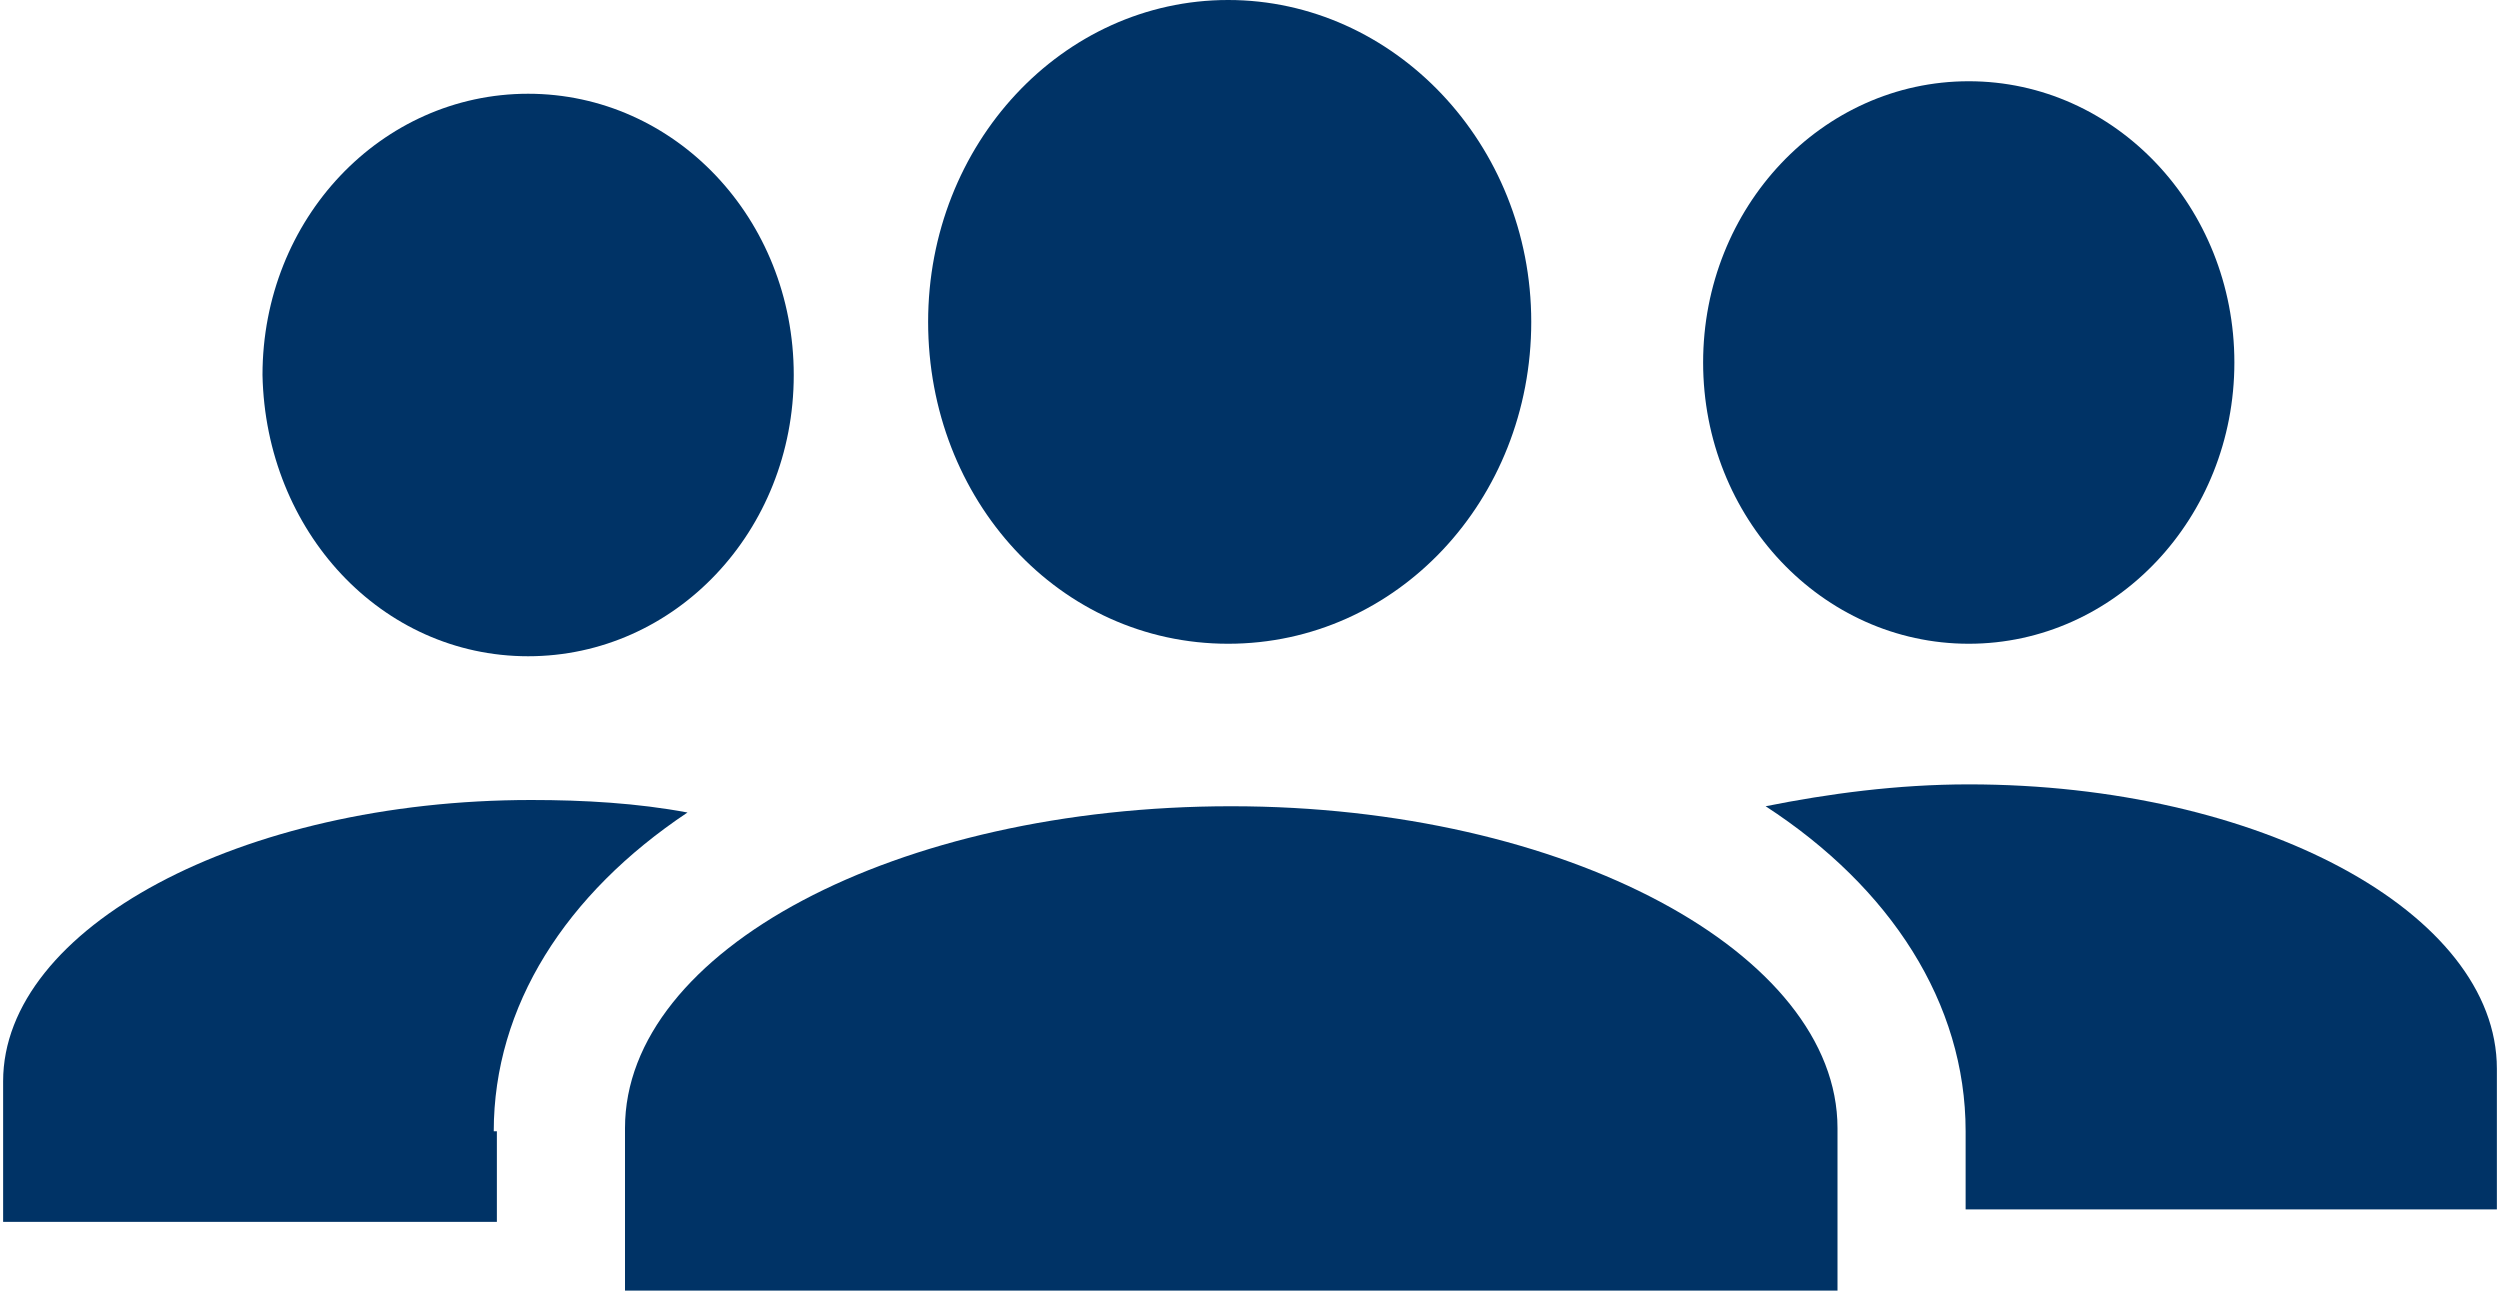
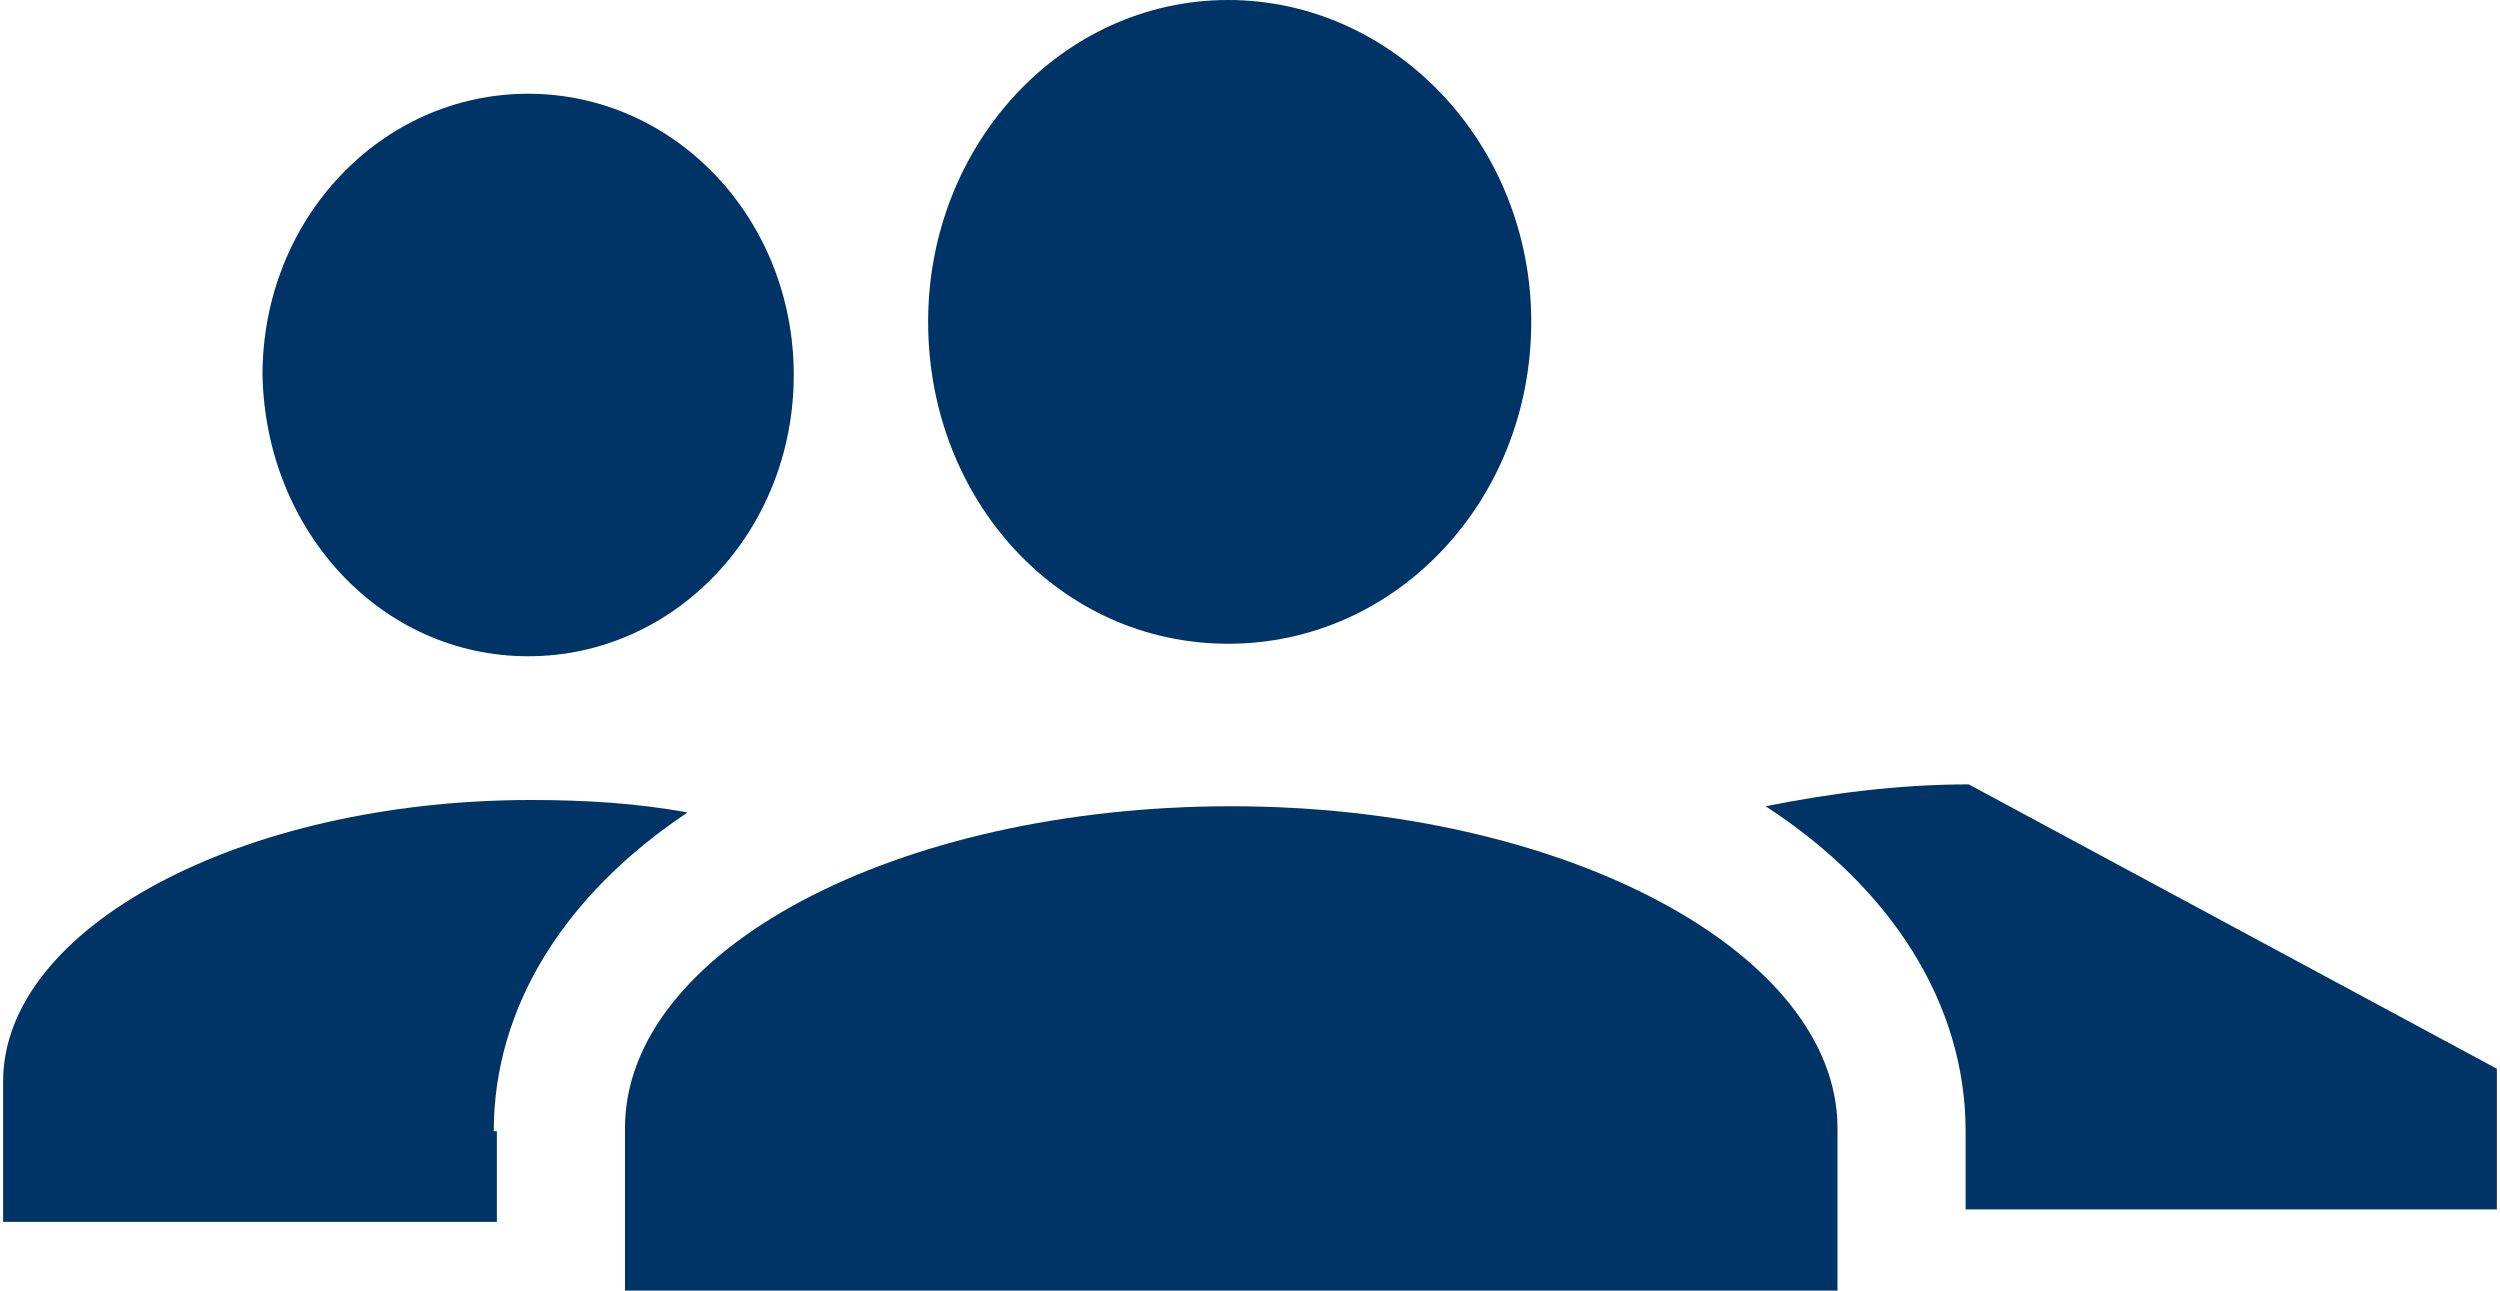
<svg xmlns="http://www.w3.org/2000/svg" id="Layer_1" x="0px" y="0px" viewBox="0 0 80 41.3" style="enable-background:new 0 0 80 41.3;" xml:space="preserve">
  <style type="text/css"> .st0{fill:#003366;} </style>
  <g>
    <g>
      <path id="Union_1_9_" class="st0" d="M20,41.3v-5.2c0-5.7,8.7-10.3,19.4-10.3s19.4,4.7,19.4,10.3v5.2H20z M29.7,10.3 C29.7,4.6,34,0,39.3,0S49,4.6,49,10.3s-4.3,10.3-9.7,10.3S29.7,16,29.7,10.3z" />
      <g>
-         <ellipse class="st0" cx="63" cy="11.6" rx="8.5" ry="9" />
        <path class="st0" d="M16.9,21c4.7,0,8.5-4,8.5-9c0-5-3.8-9-8.5-9c-4.7,0-8.5,4-8.5,9C8.5,17,12.2,21,16.9,21z" />
-         <path class="st0" d="M63,25.1c-2.3,0-4.5,0.3-6.5,0.7c4,2.6,6.4,6.3,6.4,10.4v2.5h17v-4.5C79.9,29.2,72.3,25.1,63,25.1z" />
+         <path class="st0" d="M63,25.1c-2.3,0-4.5,0.3-6.5,0.7c4,2.6,6.4,6.3,6.4,10.4v2.5h17v-4.5z" />
        <path class="st0" d="M15.8,36.2c0-4,2.3-7.6,6.2-10.2c-1.6-0.3-3.3-0.4-5-0.4c-9.3,0-16.9,4.1-16.9,9v4.5h15.8V36.2z" />
      </g>
    </g>
  </g>
</svg>